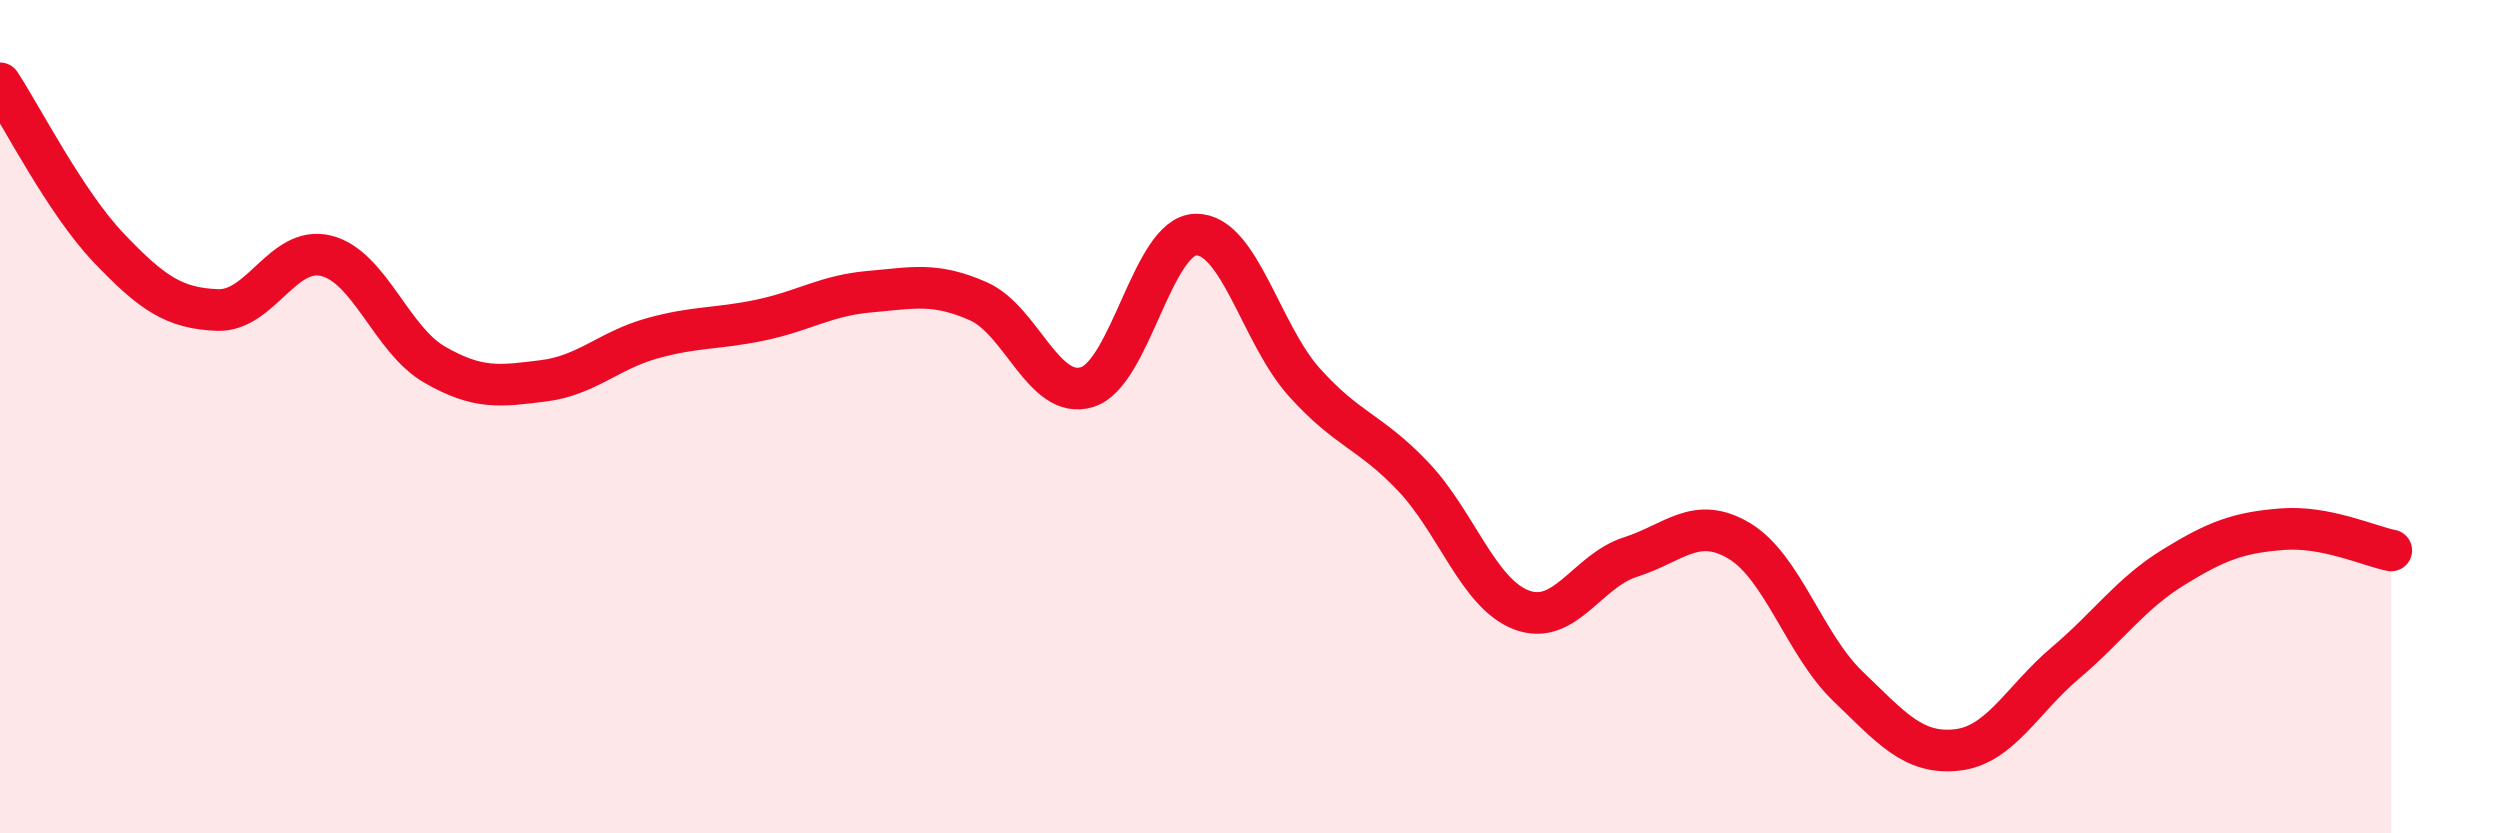
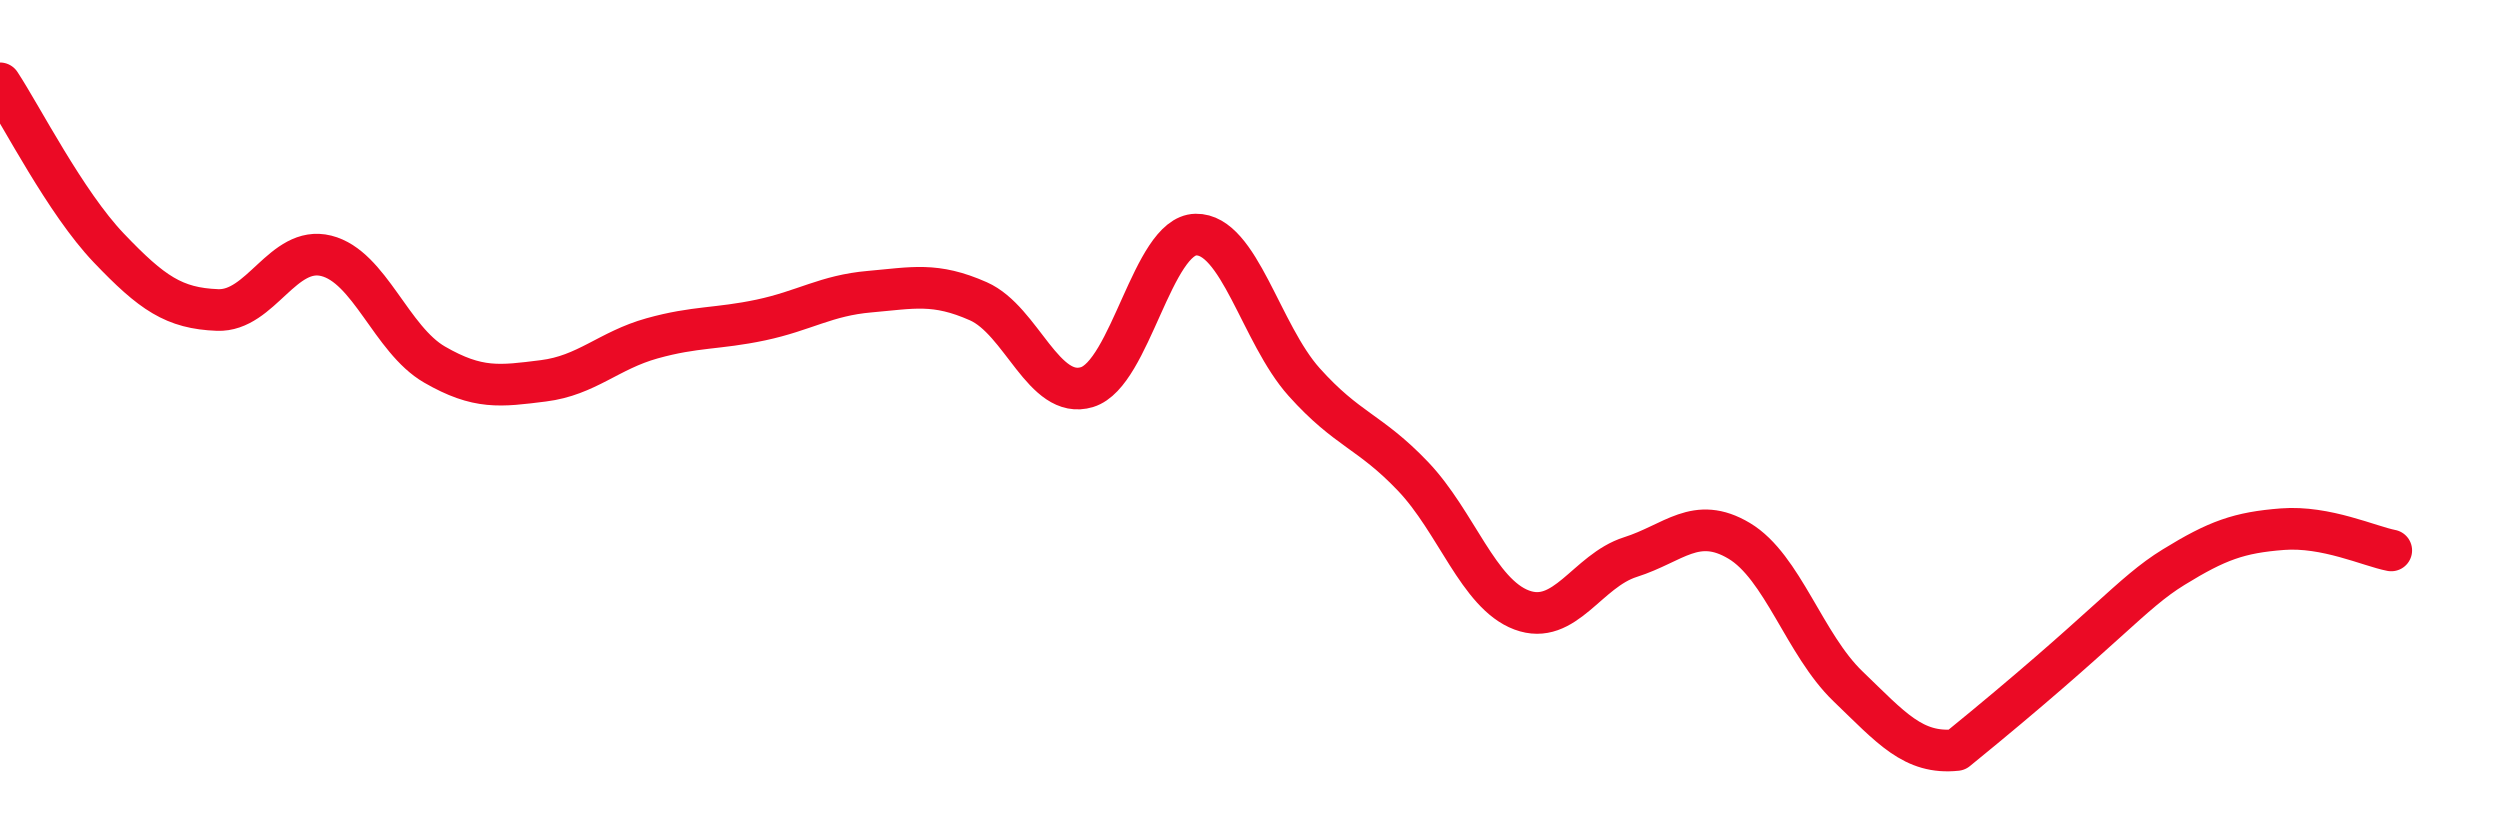
<svg xmlns="http://www.w3.org/2000/svg" width="60" height="20" viewBox="0 0 60 20">
-   <path d="M 0,2 C 0.52,2.79 1.57,4.86 2.61,5.95 C 3.65,7.04 4.18,7.4 5.22,7.44 C 6.26,7.48 6.79,5.88 7.83,6.14 C 8.87,6.4 9.39,8.15 10.43,8.75 C 11.47,9.35 12,9.27 13.04,9.14 C 14.08,9.01 14.61,8.41 15.65,8.12 C 16.69,7.83 17.22,7.9 18.26,7.68 C 19.3,7.46 19.83,7.09 20.87,7 C 21.91,6.91 22.44,6.77 23.48,7.23 C 24.52,7.69 25.05,9.61 26.09,9.29 C 27.13,8.97 27.66,5.65 28.7,5.63 C 29.74,5.61 30.26,8.01 31.3,9.17 C 32.34,10.33 32.87,10.34 33.91,11.43 C 34.95,12.52 35.48,14.25 36.52,14.64 C 37.56,15.03 38.09,13.7 39.13,13.37 C 40.17,13.04 40.7,12.36 41.74,12.98 C 42.78,13.6 43.31,15.47 44.35,16.47 C 45.39,17.47 45.92,18.11 46.96,18 C 48,17.89 48.53,16.79 49.57,15.91 C 50.61,15.03 51.13,14.25 52.17,13.61 C 53.21,12.97 53.74,12.78 54.78,12.7 C 55.82,12.62 56.87,13.11 57.39,13.21L57.39 20L0 20Z" fill="#EB0A25" opacity="0.1" stroke-linecap="round" stroke-linejoin="round" />
-   <path d="M 0,2 C 0.52,2.79 1.57,4.86 2.61,5.95 C 3.65,7.04 4.18,7.4 5.22,7.44 C 6.26,7.48 6.79,5.88 7.83,6.14 C 8.87,6.4 9.39,8.15 10.43,8.75 C 11.47,9.35 12,9.27 13.04,9.14 C 14.08,9.01 14.61,8.41 15.65,8.12 C 16.69,7.83 17.22,7.9 18.26,7.68 C 19.3,7.46 19.83,7.09 20.87,7 C 21.91,6.91 22.44,6.77 23.48,7.23 C 24.52,7.69 25.05,9.61 26.09,9.29 C 27.13,8.97 27.66,5.65 28.7,5.63 C 29.74,5.61 30.26,8.01 31.3,9.17 C 32.34,10.33 32.87,10.34 33.91,11.43 C 34.95,12.52 35.48,14.25 36.52,14.64 C 37.56,15.03 38.09,13.7 39.13,13.37 C 40.17,13.04 40.7,12.36 41.74,12.98 C 42.78,13.6 43.31,15.47 44.35,16.47 C 45.39,17.47 45.92,18.11 46.96,18 C 48,17.89 48.53,16.79 49.57,15.91 C 50.61,15.03 51.13,14.25 52.17,13.61 C 53.21,12.97 53.74,12.78 54.78,12.7 C 55.82,12.62 56.87,13.11 57.39,13.21" stroke="#EB0A25" stroke-width="1" fill="none" stroke-linecap="round" stroke-linejoin="round" />
+   <path d="M 0,2 C 0.52,2.79 1.57,4.86 2.61,5.95 C 3.65,7.04 4.18,7.4 5.22,7.44 C 6.26,7.48 6.79,5.88 7.83,6.14 C 8.87,6.4 9.39,8.15 10.43,8.75 C 11.47,9.35 12,9.27 13.04,9.14 C 14.08,9.01 14.61,8.41 15.65,8.12 C 16.69,7.83 17.22,7.9 18.26,7.68 C 19.3,7.46 19.83,7.09 20.87,7 C 21.91,6.91 22.44,6.77 23.48,7.23 C 24.52,7.69 25.05,9.61 26.09,9.29 C 27.13,8.97 27.66,5.65 28.7,5.63 C 29.74,5.61 30.26,8.01 31.3,9.17 C 32.34,10.33 32.87,10.34 33.91,11.43 C 34.95,12.52 35.48,14.25 36.52,14.64 C 37.56,15.03 38.09,13.7 39.13,13.37 C 40.17,13.04 40.7,12.36 41.74,12.98 C 42.78,13.6 43.31,15.47 44.35,16.47 C 45.39,17.47 45.92,18.11 46.96,18 C 50.61,15.03 51.13,14.25 52.17,13.61 C 53.21,12.97 53.74,12.78 54.78,12.7 C 55.82,12.62 56.87,13.11 57.39,13.21" stroke="#EB0A25" stroke-width="1" fill="none" stroke-linecap="round" stroke-linejoin="round" />
</svg>